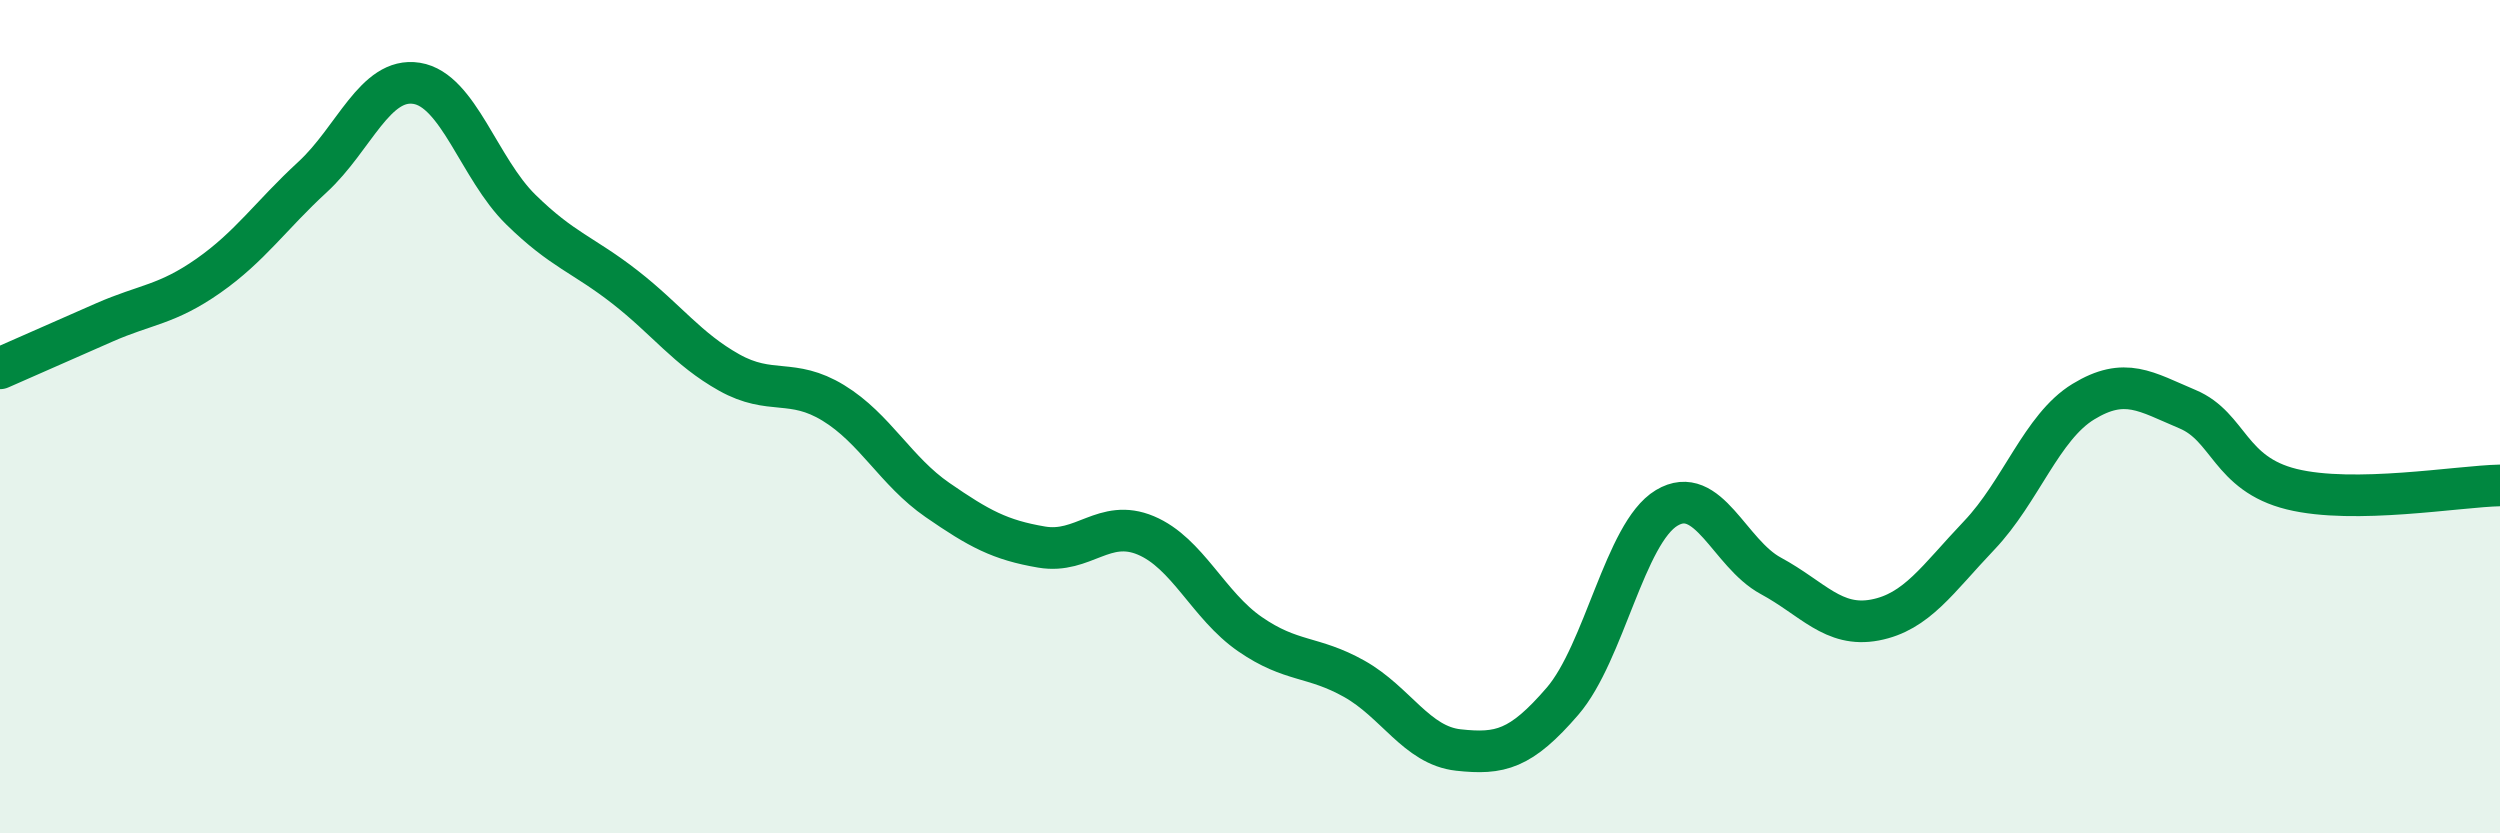
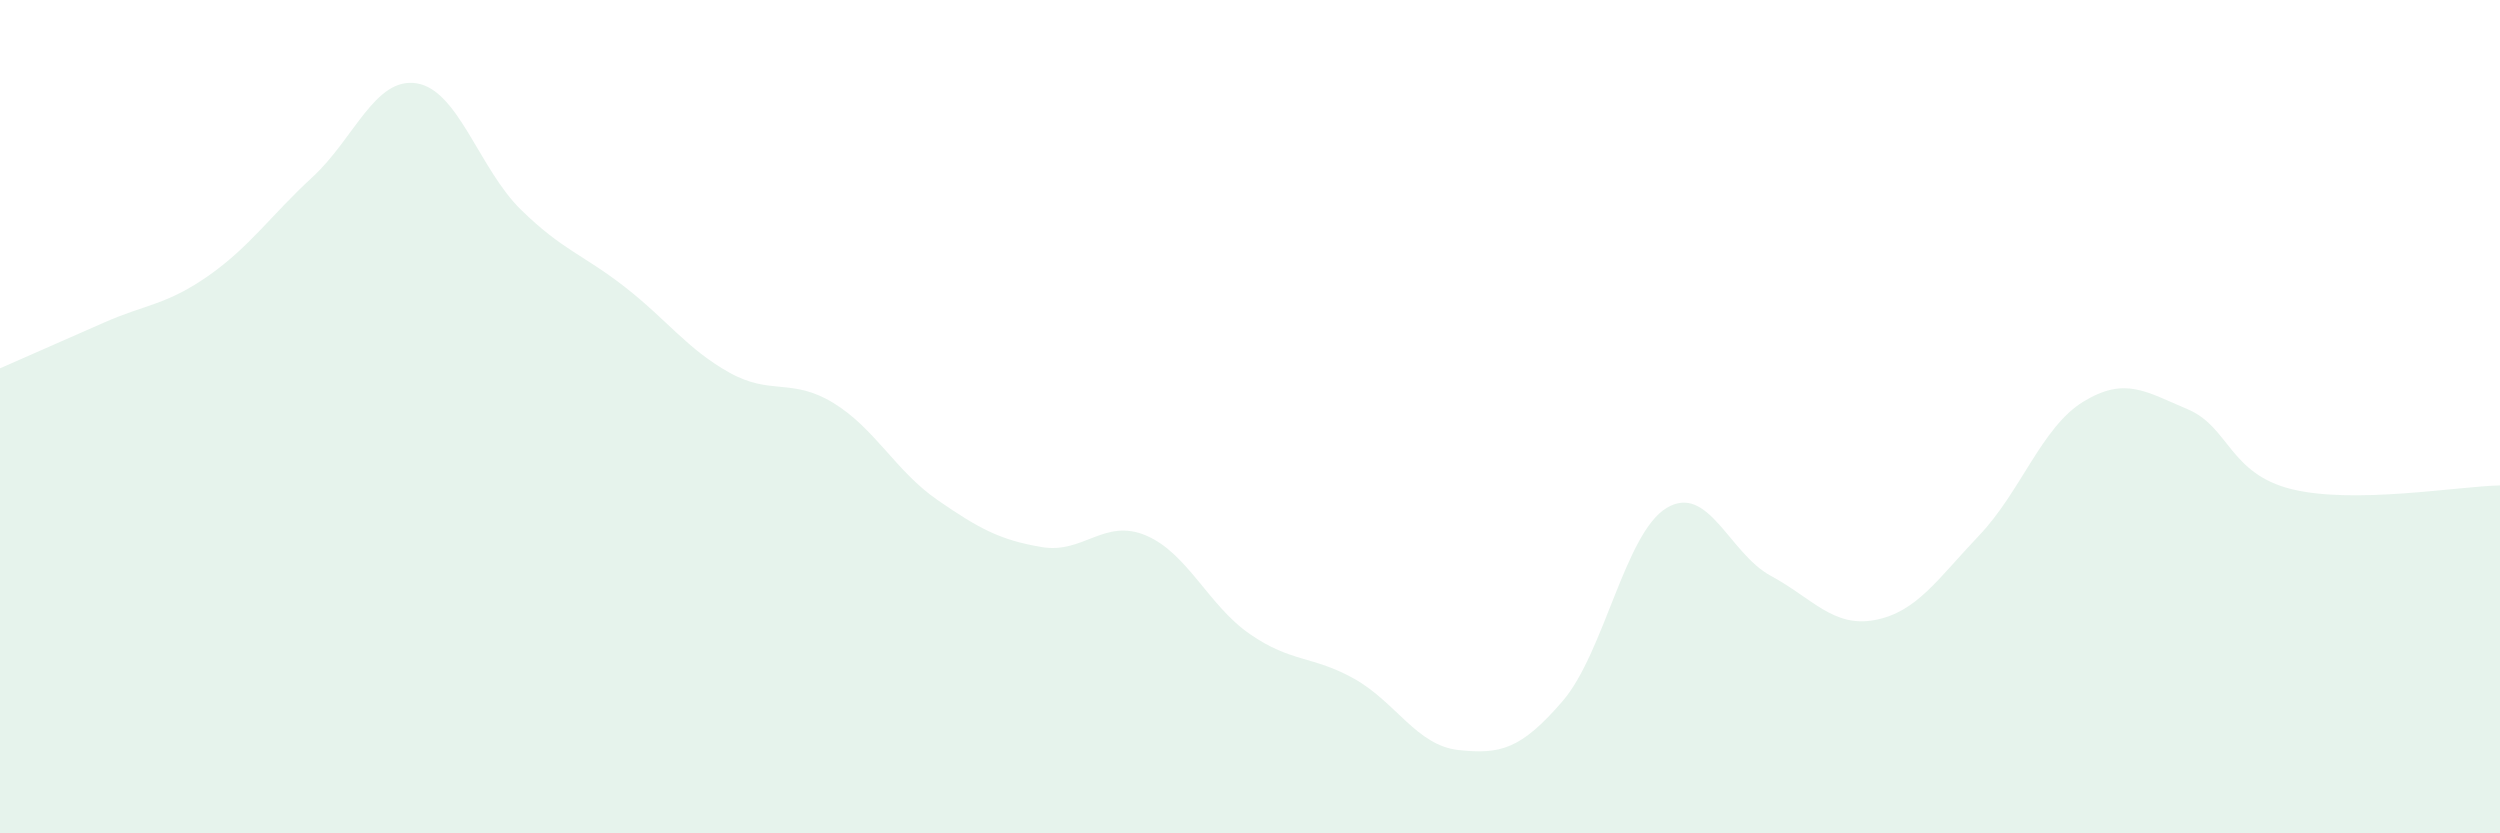
<svg xmlns="http://www.w3.org/2000/svg" width="60" height="20" viewBox="0 0 60 20">
  <path d="M 0,8.84 C 0.5,8.62 1.5,8.18 2.5,7.74 C 3.5,7.3 4,7.32 5,6.62 C 6,5.92 6.5,5.17 7.5,4.25 C 8.5,3.33 9,1.84 10,2 C 11,2.16 11.5,4.05 12.5,5.03 C 13.5,6.01 14,6.11 15,6.89 C 16,7.67 16.5,8.38 17.5,8.94 C 18.5,9.5 19,9.06 20,9.67 C 21,10.28 21.5,11.31 22.5,12 C 23.5,12.69 24,12.96 25,13.13 C 26,13.3 26.5,12.43 27.5,12.85 C 28.5,13.27 29,14.53 30,15.22 C 31,15.91 31.5,15.73 32.5,16.29 C 33.5,16.85 34,17.89 35,18 C 36,18.11 36.5,17.99 37.5,16.83 C 38.5,15.67 39,12.79 40,12.19 C 41,11.59 41.5,13.28 42.5,13.82 C 43.5,14.36 44,15.07 45,14.88 C 46,14.69 46.5,13.9 47.5,12.85 C 48.5,11.8 49,10.25 50,9.64 C 51,9.03 51.5,9.4 52.5,9.82 C 53.5,10.24 53.5,11.37 55,11.74 C 56.5,12.11 59,11.67 60,11.65L60 20L0 20Z" fill="#008740" opacity="0.1" stroke-linecap="round" stroke-linejoin="round" />
-   <path d="M 0,8.84 C 0.5,8.62 1.5,8.18 2.5,7.74 C 3.5,7.3 4,7.32 5,6.62 C 6,5.92 6.5,5.17 7.5,4.25 C 8.5,3.33 9,1.84 10,2 C 11,2.16 11.5,4.05 12.5,5.03 C 13.5,6.01 14,6.11 15,6.89 C 16,7.67 16.5,8.38 17.5,8.94 C 18.5,9.5 19,9.06 20,9.67 C 21,10.28 21.5,11.31 22.5,12 C 23.5,12.69 24,12.96 25,13.13 C 26,13.3 26.5,12.43 27.5,12.85 C 28.5,13.27 29,14.53 30,15.22 C 31,15.91 31.5,15.73 32.5,16.29 C 33.5,16.85 34,17.89 35,18 C 36,18.11 36.5,17.99 37.5,16.83 C 38.5,15.67 39,12.79 40,12.19 C 41,11.59 41.5,13.28 42.5,13.82 C 43.5,14.36 44,15.07 45,14.88 C 46,14.69 46.5,13.9 47.5,12.85 C 48.5,11.8 49,10.25 50,9.64 C 51,9.03 51.5,9.4 52.5,9.82 C 53.5,10.24 53.5,11.37 55,11.74 C 56.5,12.11 59,11.67 60,11.65" stroke="#008740" stroke-width="1" fill="none" stroke-linecap="round" stroke-linejoin="round" />
</svg>